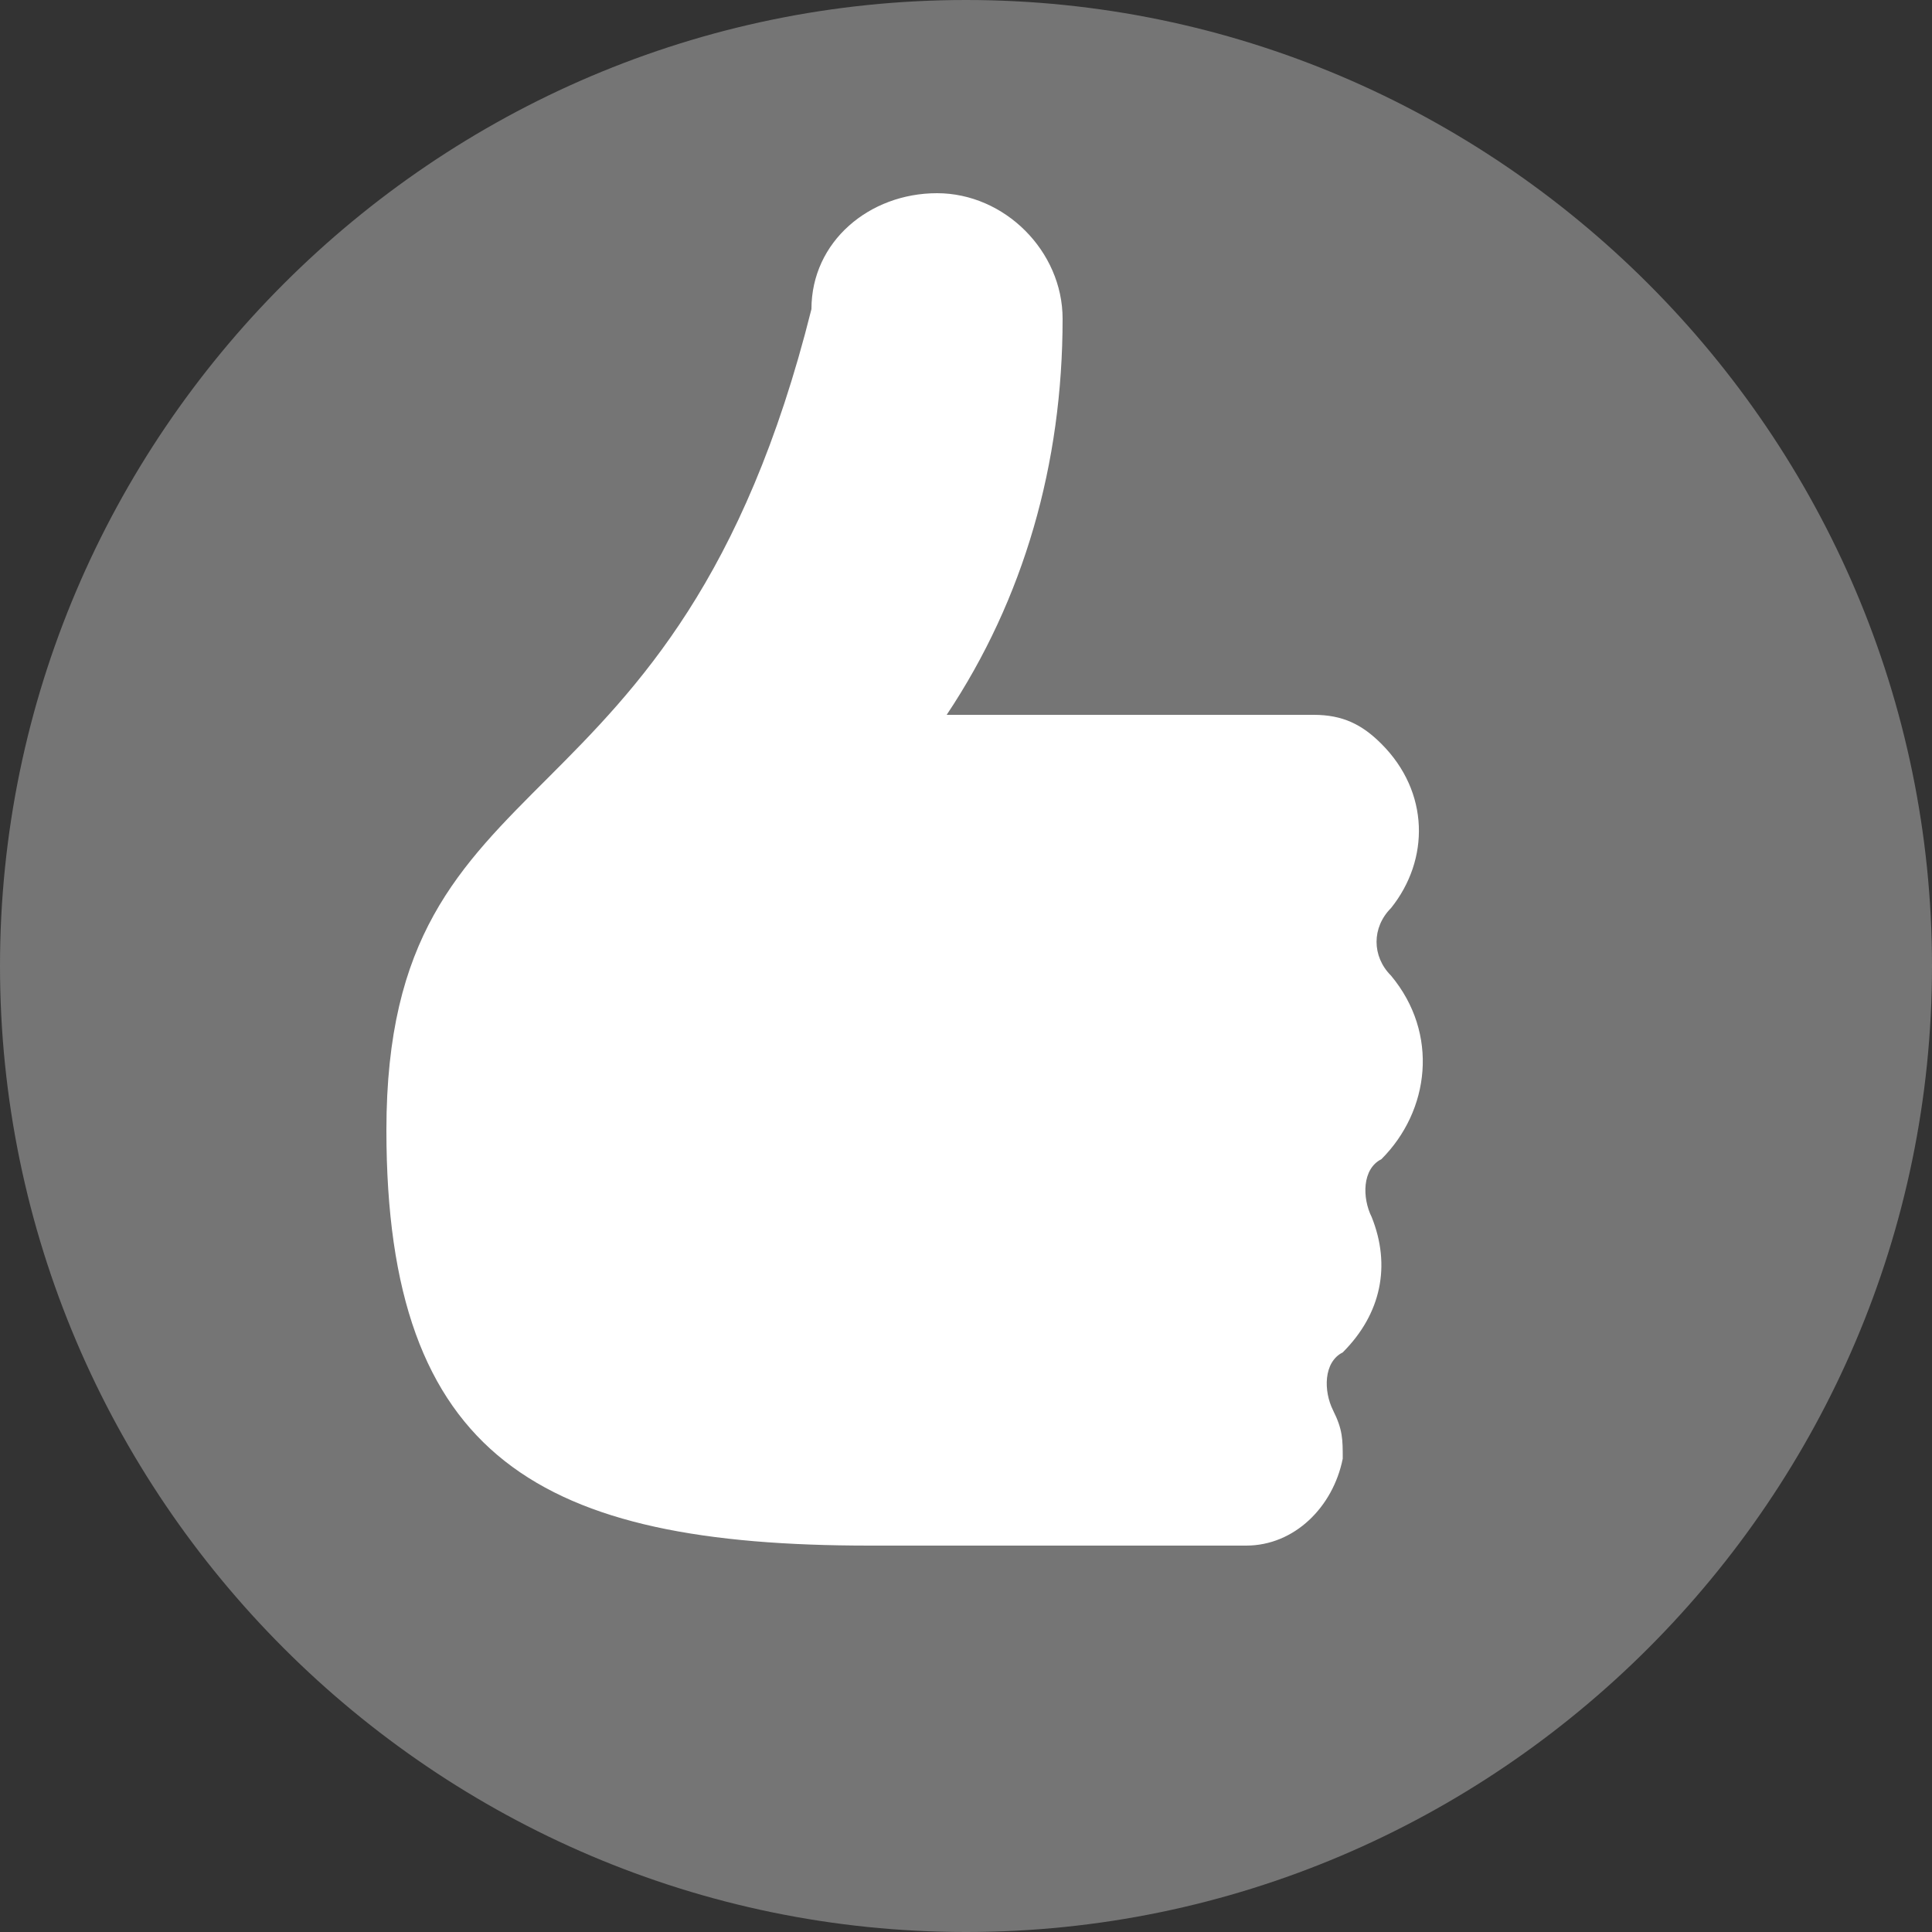
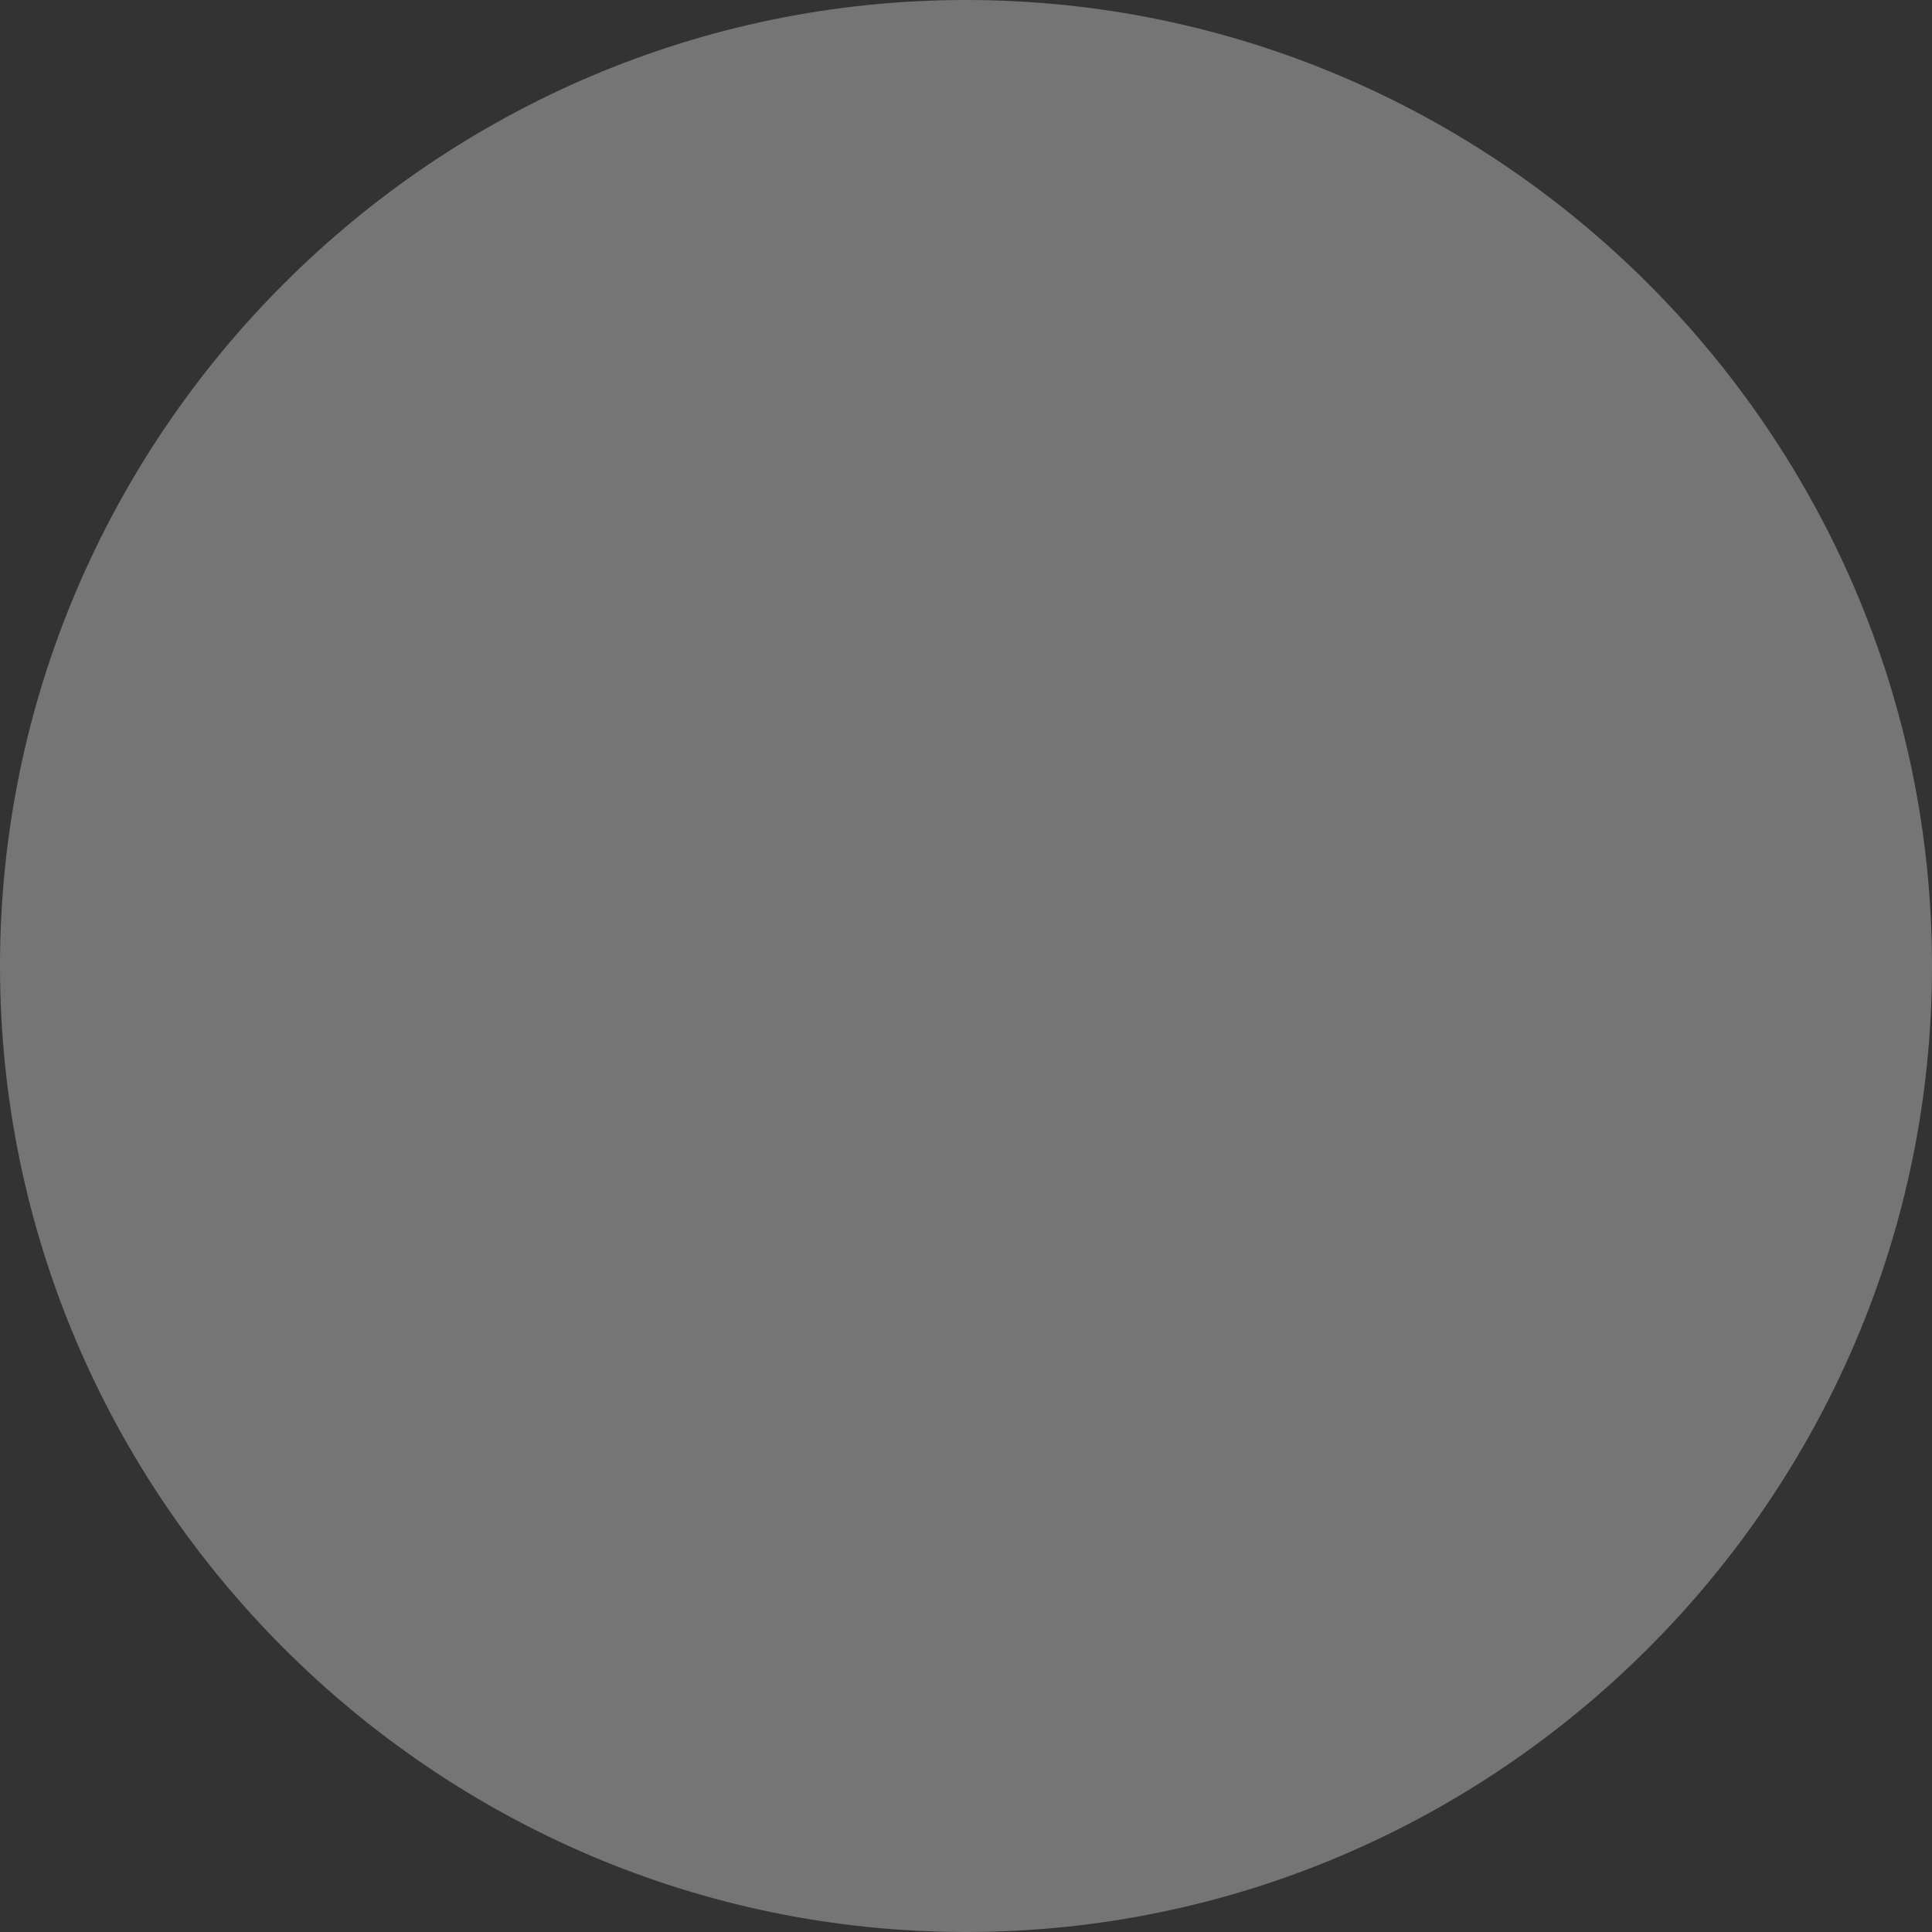
<svg xmlns="http://www.w3.org/2000/svg" width="20" height="20" viewBox="0 0 20 20" fill="none">
  <rect x="0" y="0" width="20" height="20" fill="#333333" stroke="none" />
  <path d="M10 0C15.5 0 20 4.5 20 10C20 15.5 15.5 20 10 20C4.5 20 0 15.5 0 10C0 4.5 4.5 0 10 0Z" fill="#757575" />
-   <path d="M14.4 10.1C14.2 9.9 14.2 9.6 14.4 9.4C14.8 8.9 14.8 8.2 14.3 7.7C14.1 7.5 13.9 7.4 13.6 7.4C11.9 7.4 12.2 7.4 9.8 7.4C10.6 6.2 11 4.8 11 3.3C11 2.6 10.4 2 9.7 2C9 2 8.4 2.5 8.4 3.2C7 8.8 4 7.7 4 11.7C4 15.1 5.6 16 9 16H12.9C13.4 16 13.8 15.6 13.9 15.1C13.9 14.9 13.9 14.8 13.8 14.6C13.7 14.4 13.7 14.1 13.9 14C14.3 13.6 14.4 13.1 14.2 12.6C14.1 12.4 14.1 12.1 14.3 12C14.8 11.5 14.9 10.7 14.4 10.1Z" fill="white" />
</svg>